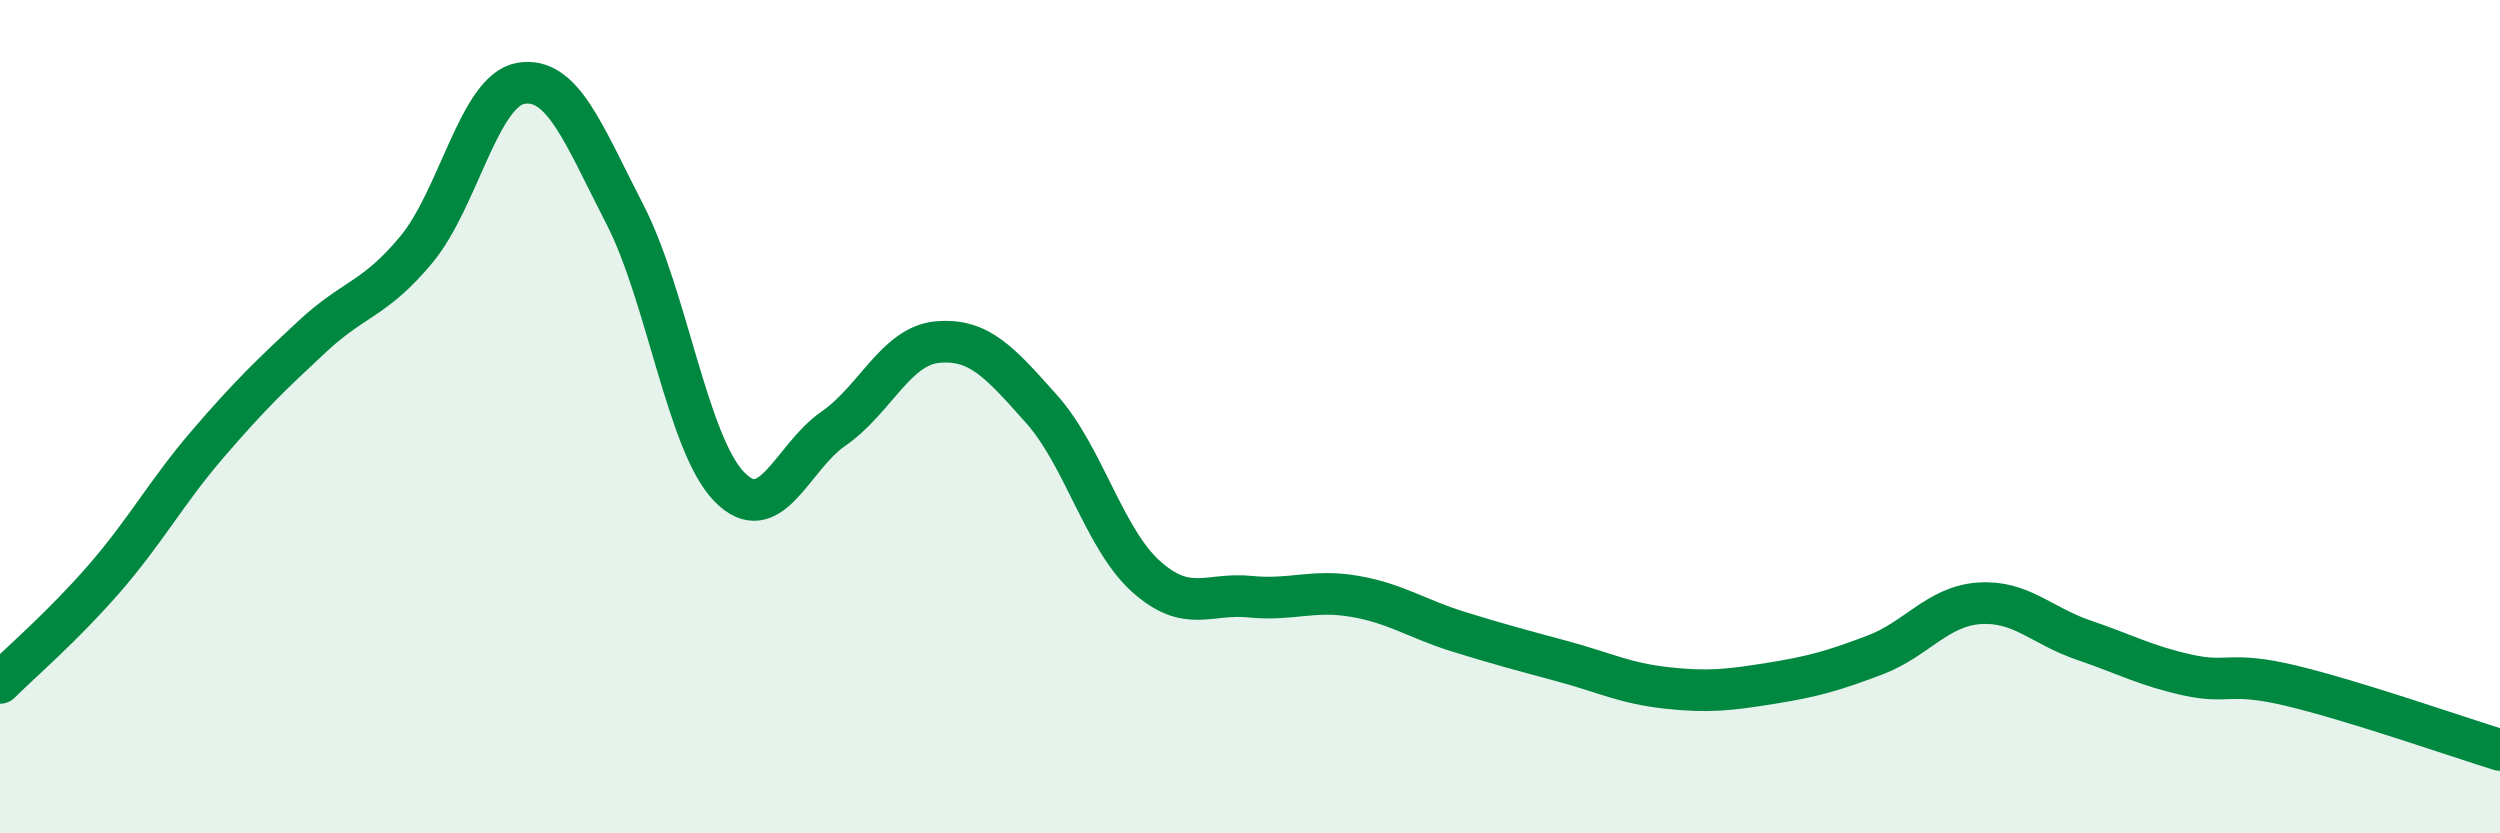
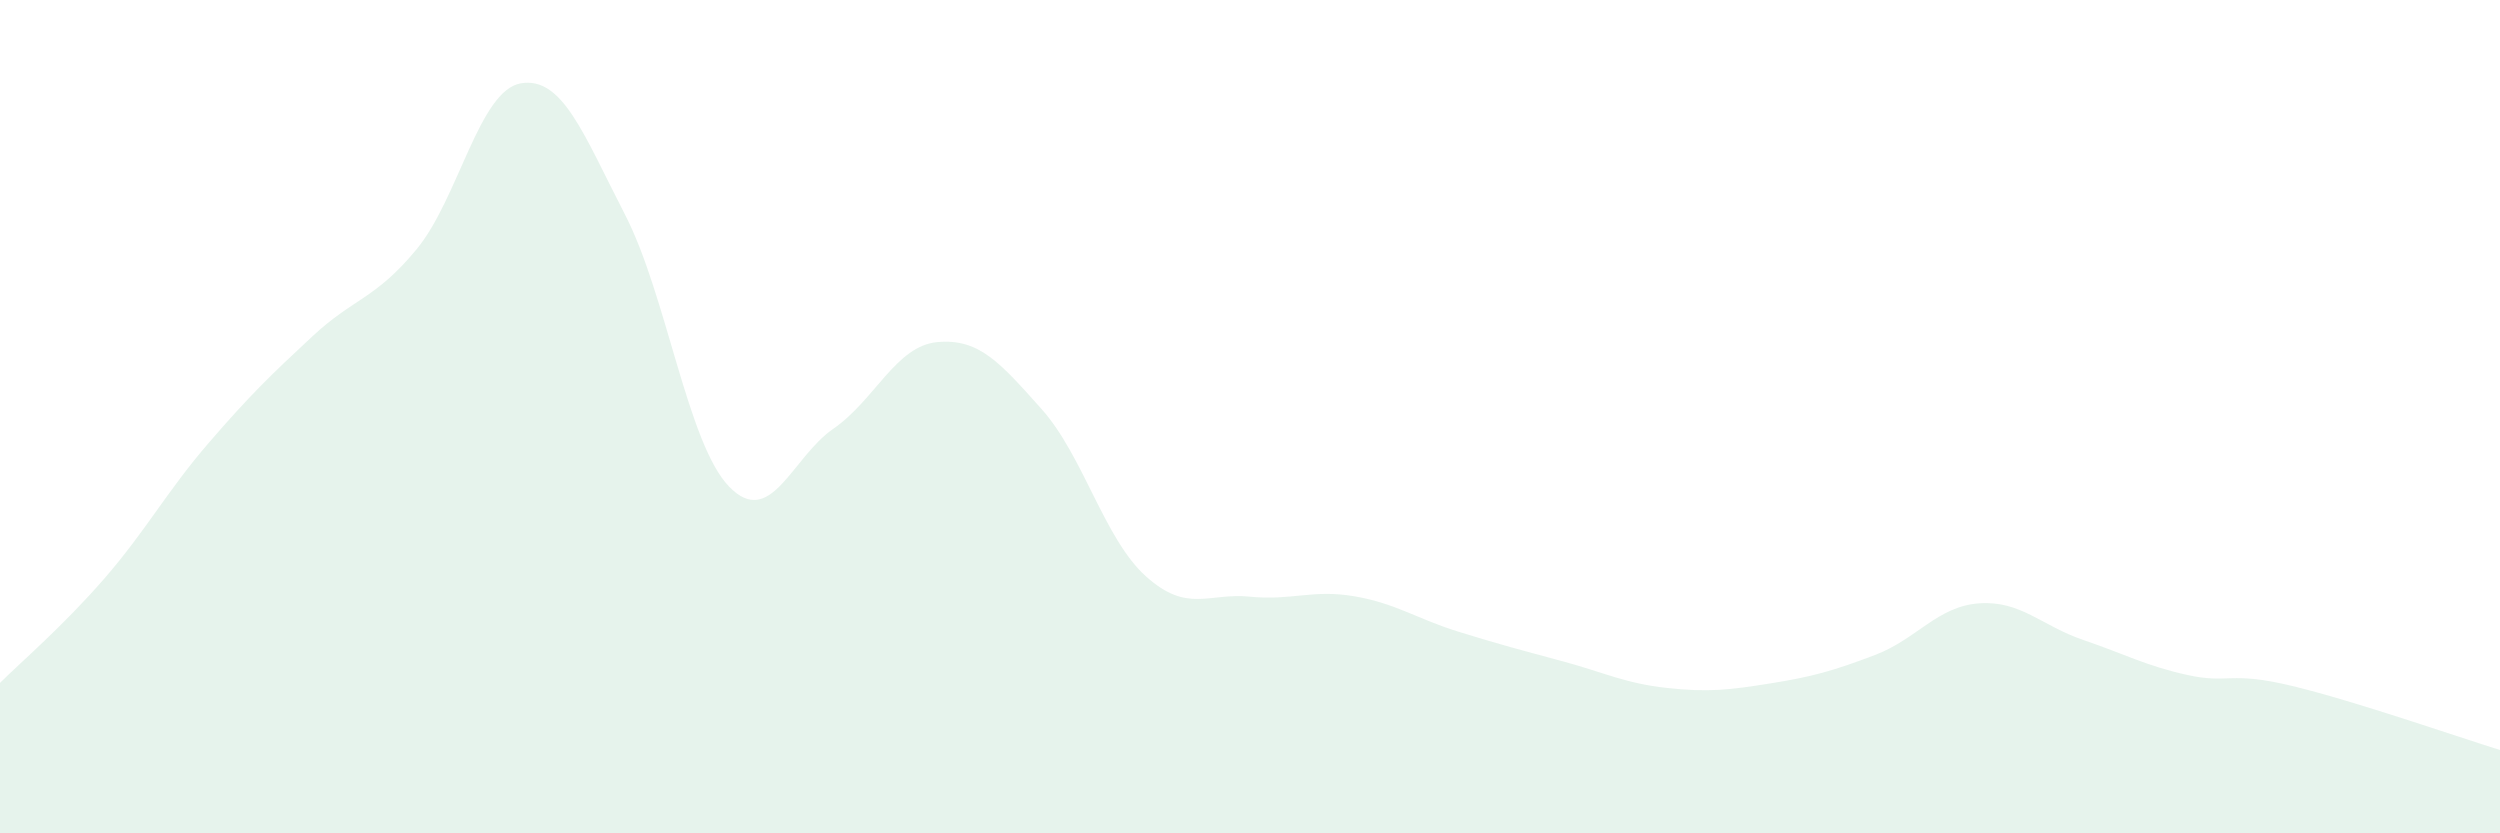
<svg xmlns="http://www.w3.org/2000/svg" width="60" height="20" viewBox="0 0 60 20">
  <path d="M 0,16.39 C 0.5,15.89 1.5,15.04 2.5,13.89 C 3.5,12.74 4,11.8 5,10.64 C 6,9.48 6.5,9 7.5,8.07 C 8.5,7.14 9,7.19 10,5.98 C 11,4.77 11.5,2.17 12.5,2 C 13.5,1.83 14,3.21 15,5.15 C 16,7.09 16.5,10.65 17.5,11.68 C 18.5,12.71 19,10.98 20,10.29 C 21,9.6 21.5,8.3 22.5,8.21 C 23.5,8.12 24,8.7 25,9.82 C 26,10.94 26.5,12.93 27.5,13.83 C 28.5,14.73 29,14.22 30,14.32 C 31,14.42 31.5,14.14 32.5,14.31 C 33.5,14.48 34,14.85 35,15.16 C 36,15.47 36.5,15.6 37.5,15.87 C 38.5,16.14 39,16.4 40,16.51 C 41,16.62 41.5,16.56 42.5,16.4 C 43.5,16.24 44,16.1 45,15.72 C 46,15.34 46.5,14.55 47.5,14.48 C 48.5,14.41 49,15.02 50,15.36 C 51,15.7 51.5,15.98 52.5,16.2 C 53.5,16.42 53.5,16.1 55,16.46 C 56.5,16.82 59,17.69 60,18L60 20L0 20Z" fill="#008740" opacity="0.1" stroke-linecap="round" stroke-linejoin="round" />
-   <path d="M 0,16.39 C 0.5,15.89 1.5,15.04 2.5,13.89 C 3.5,12.74 4,11.8 5,10.64 C 6,9.48 6.5,9 7.5,8.07 C 8.5,7.14 9,7.19 10,5.98 C 11,4.77 11.5,2.17 12.5,2 C 13.5,1.83 14,3.21 15,5.15 C 16,7.09 16.5,10.65 17.5,11.68 C 18.5,12.71 19,10.98 20,10.29 C 21,9.6 21.5,8.3 22.5,8.21 C 23.5,8.12 24,8.7 25,9.82 C 26,10.94 26.5,12.93 27.5,13.83 C 28.5,14.73 29,14.22 30,14.32 C 31,14.42 31.5,14.14 32.5,14.31 C 33.5,14.48 34,14.85 35,15.16 C 36,15.47 36.5,15.6 37.5,15.87 C 38.5,16.14 39,16.4 40,16.51 C 41,16.62 41.5,16.56 42.5,16.4 C 43.5,16.24 44,16.1 45,15.72 C 46,15.34 46.5,14.55 47.5,14.48 C 48.5,14.41 49,15.02 50,15.36 C 51,15.7 51.5,15.98 52.5,16.2 C 53.5,16.42 53.5,16.1 55,16.46 C 56.5,16.82 59,17.69 60,18" stroke="#008740" stroke-width="1" fill="none" stroke-linecap="round" stroke-linejoin="round" />
</svg>